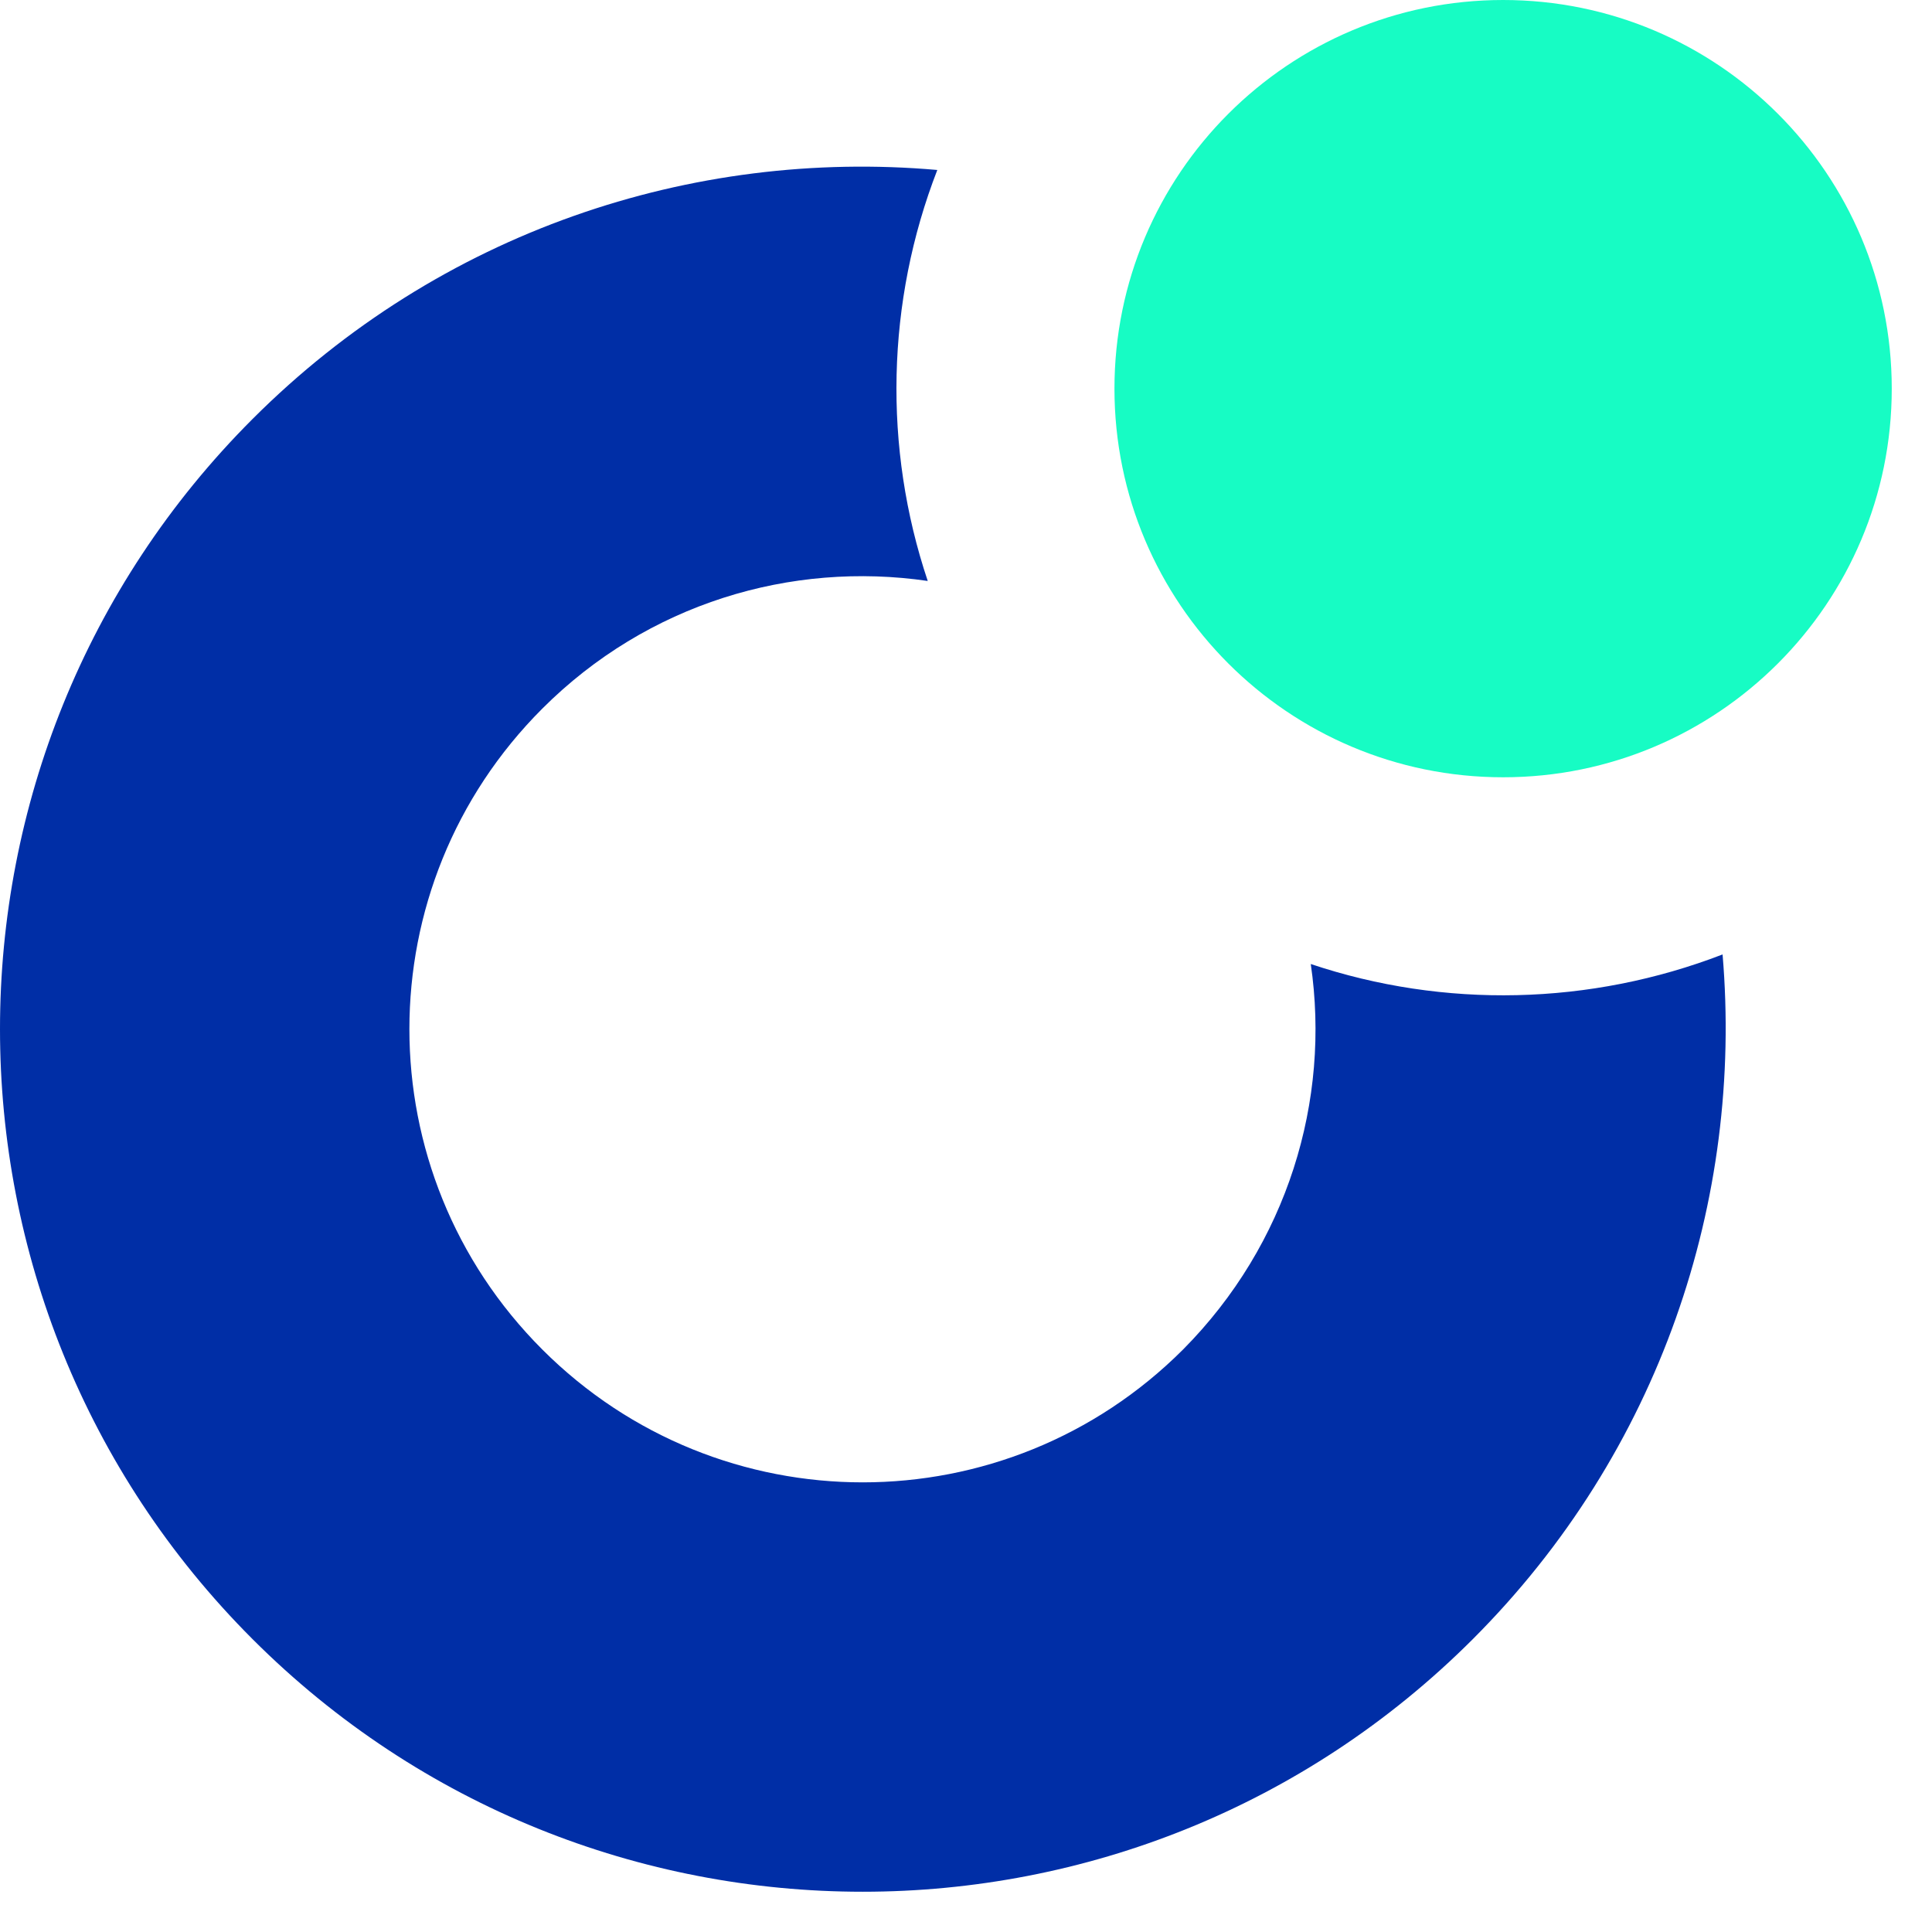
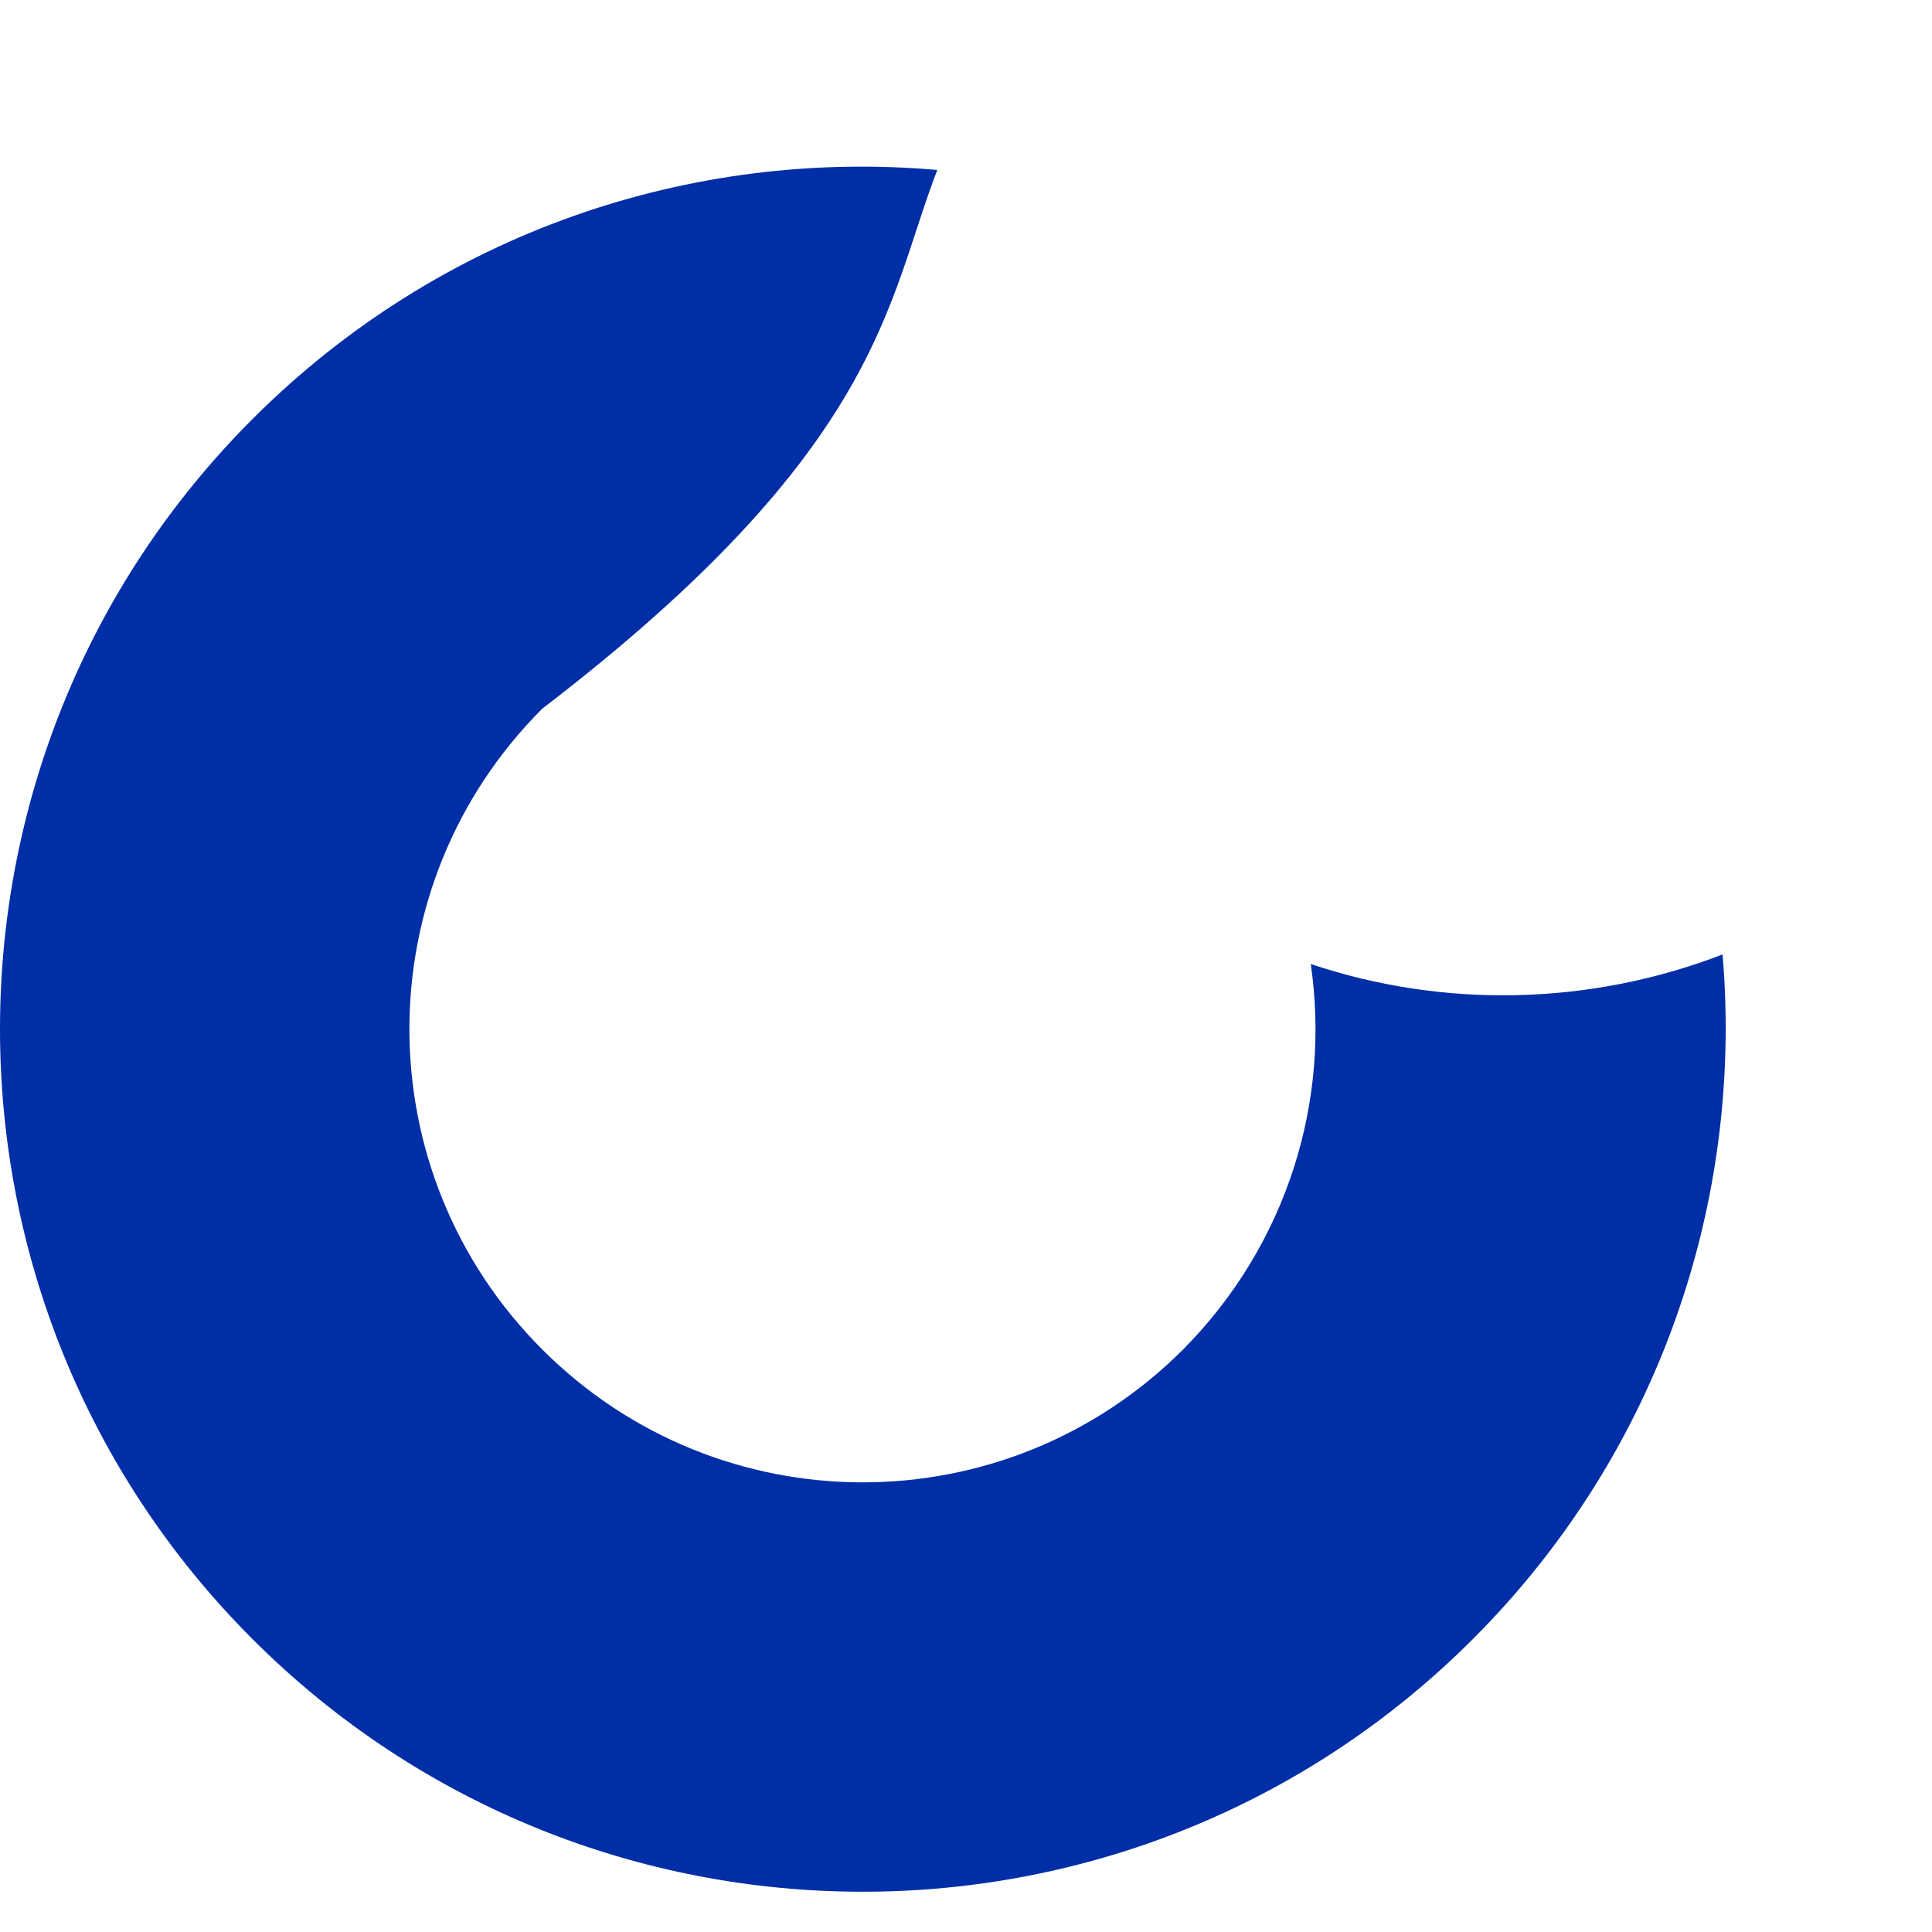
<svg xmlns="http://www.w3.org/2000/svg" width="88" height="88" viewBox="0 0 88 88" fill="none">
-   <path d="M59.704 43.91C60.613 50.126 58.65 56.669 53.888 61.467C45.819 69.537 32.769 69.537 24.7 61.467C16.63 53.397 16.63 40.348 24.7 32.278C29.498 27.48 36.041 25.554 42.257 26.462C40.221 20.392 40.366 13.74 42.693 7.742C31.533 6.761 20.047 10.541 11.505 19.083C-3.835 34.423 -3.835 59.322 11.505 74.662C26.844 90.001 51.744 90.001 67.083 74.662C75.625 66.12 79.406 54.633 78.461 43.474C72.427 45.8 65.775 45.946 59.704 43.91Z" fill="#002EA6" />
-   <path d="M68.465 35.404C78.241 35.404 86.167 27.479 86.167 17.702C86.167 7.926 78.241 0 68.465 0C58.688 0 50.762 7.926 50.762 17.702C50.762 27.479 58.688 35.404 68.465 35.404Z" fill="#17FCC4" />
+   <path d="M59.704 43.91C60.613 50.126 58.65 56.669 53.888 61.467C45.819 69.537 32.769 69.537 24.7 61.467C16.63 53.397 16.63 40.348 24.7 32.278C40.221 20.392 40.366 13.74 42.693 7.742C31.533 6.761 20.047 10.541 11.505 19.083C-3.835 34.423 -3.835 59.322 11.505 74.662C26.844 90.001 51.744 90.001 67.083 74.662C75.625 66.12 79.406 54.633 78.461 43.474C72.427 45.8 65.775 45.946 59.704 43.91Z" fill="#002EA6" />
</svg>